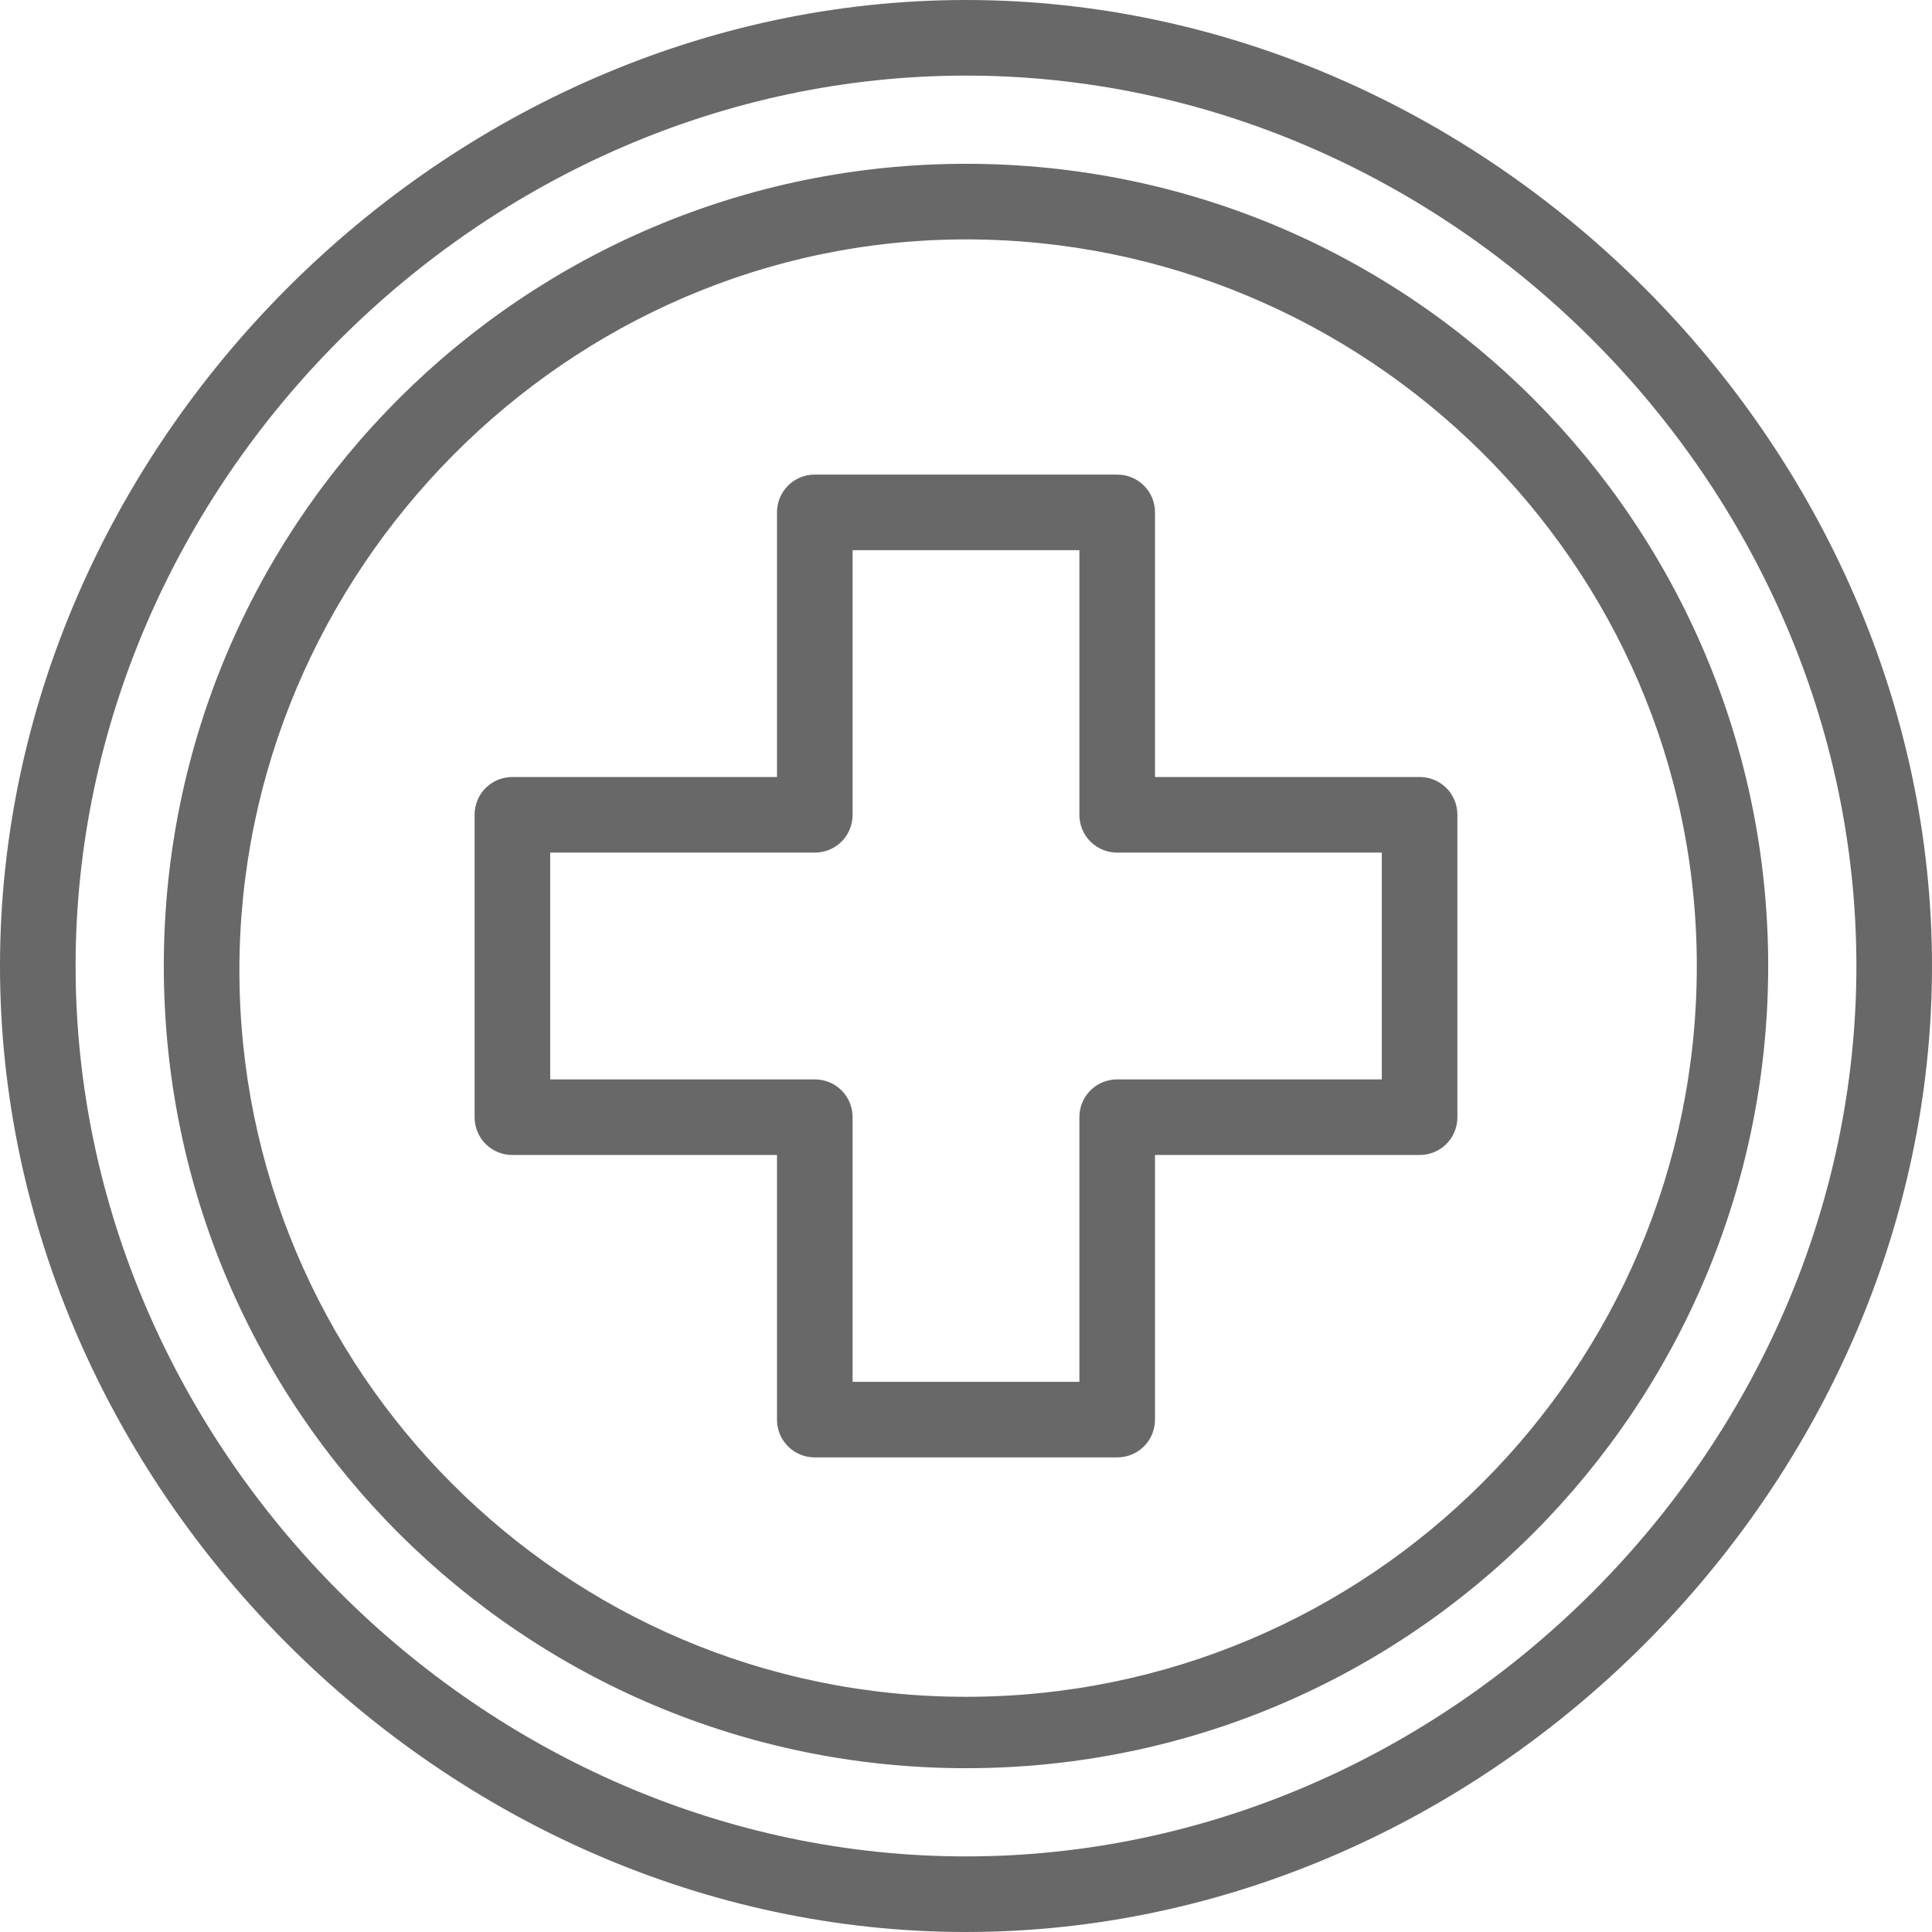
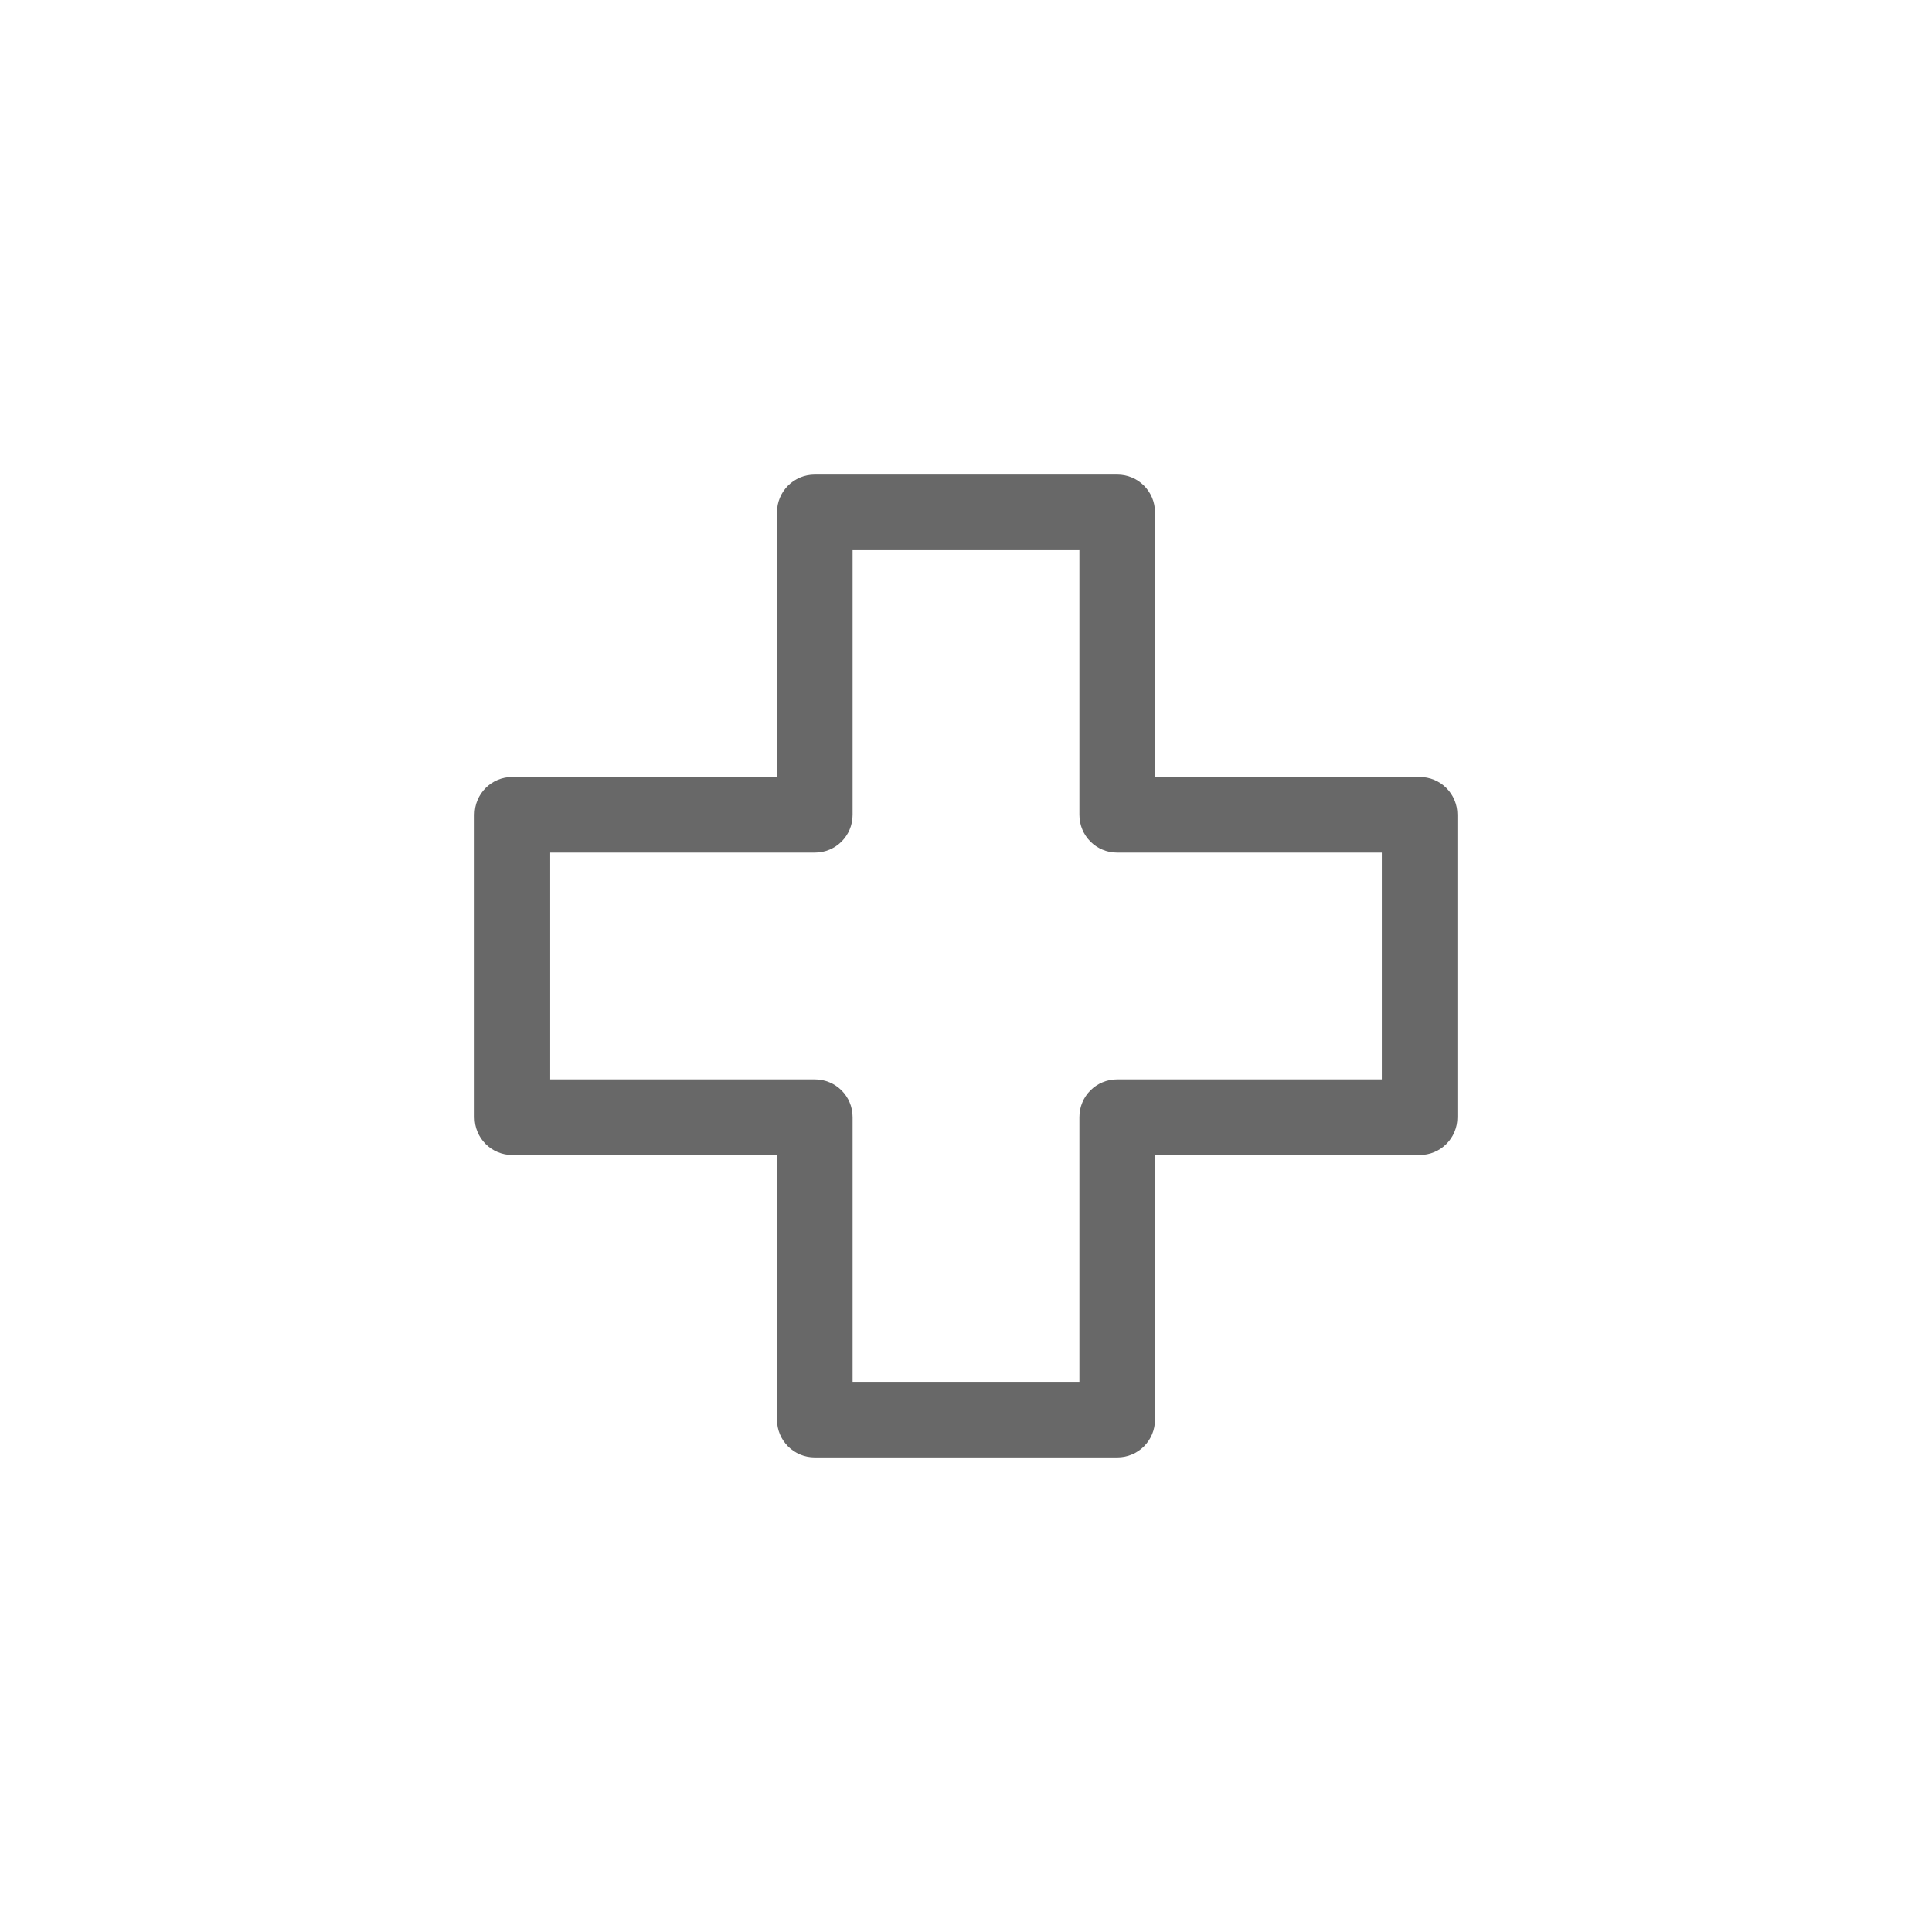
<svg xmlns="http://www.w3.org/2000/svg" version="1.1" id="Capa_1" x="0px" y="0px" viewBox="0 0 46 46" style="enable-background:new 0 0 46 46;" xml:space="preserve">
  <style type="text/css">
	.st0{fill:#686868;}
</style>
-   <path class="st0" d="M23,0C10.6,0,0,10.6,0,23c0,12.4,10.6,23,23,23c12.4,0,23-10.6,23-23C46,10.6,35.4,0,23,0 M23,44.2  C11.5,44.2,1.8,34.5,1.8,23S11.5,1.8,23,1.8S44.2,11.5,44.2,23S34.5,44.2,23,44.2" />
  <path class="st0" d="M33.8,18.5h-6.3v-6.3c0-0.5-0.4-0.9-0.9-0.9h-7.2c-0.5,0-0.9,0.4-0.9,0.9v6.3h-6.3c-0.5,0-0.9,0.4-0.9,0.9v7.2  c0,0.5,0.4,0.9,0.9,0.9h6.3v6.3c0,0.5,0.4,0.9,0.9,0.9h7.2c0.5,0,0.9-0.4,0.9-0.9v-6.3h6.3c0.5,0,0.9-0.4,0.9-0.9v-7.2  C34.7,18.9,34.3,18.5,33.8,18.5 M32.9,25.7h-6.3c-0.5,0-0.9,0.4-0.9,0.9v6.3h-5.4v-6.3c0-0.5-0.4-0.9-0.9-0.9h-6.3v-5.4h6.3  c0.5,0,0.9-0.4,0.9-0.9v-6.3h5.4v6.3c0,0.5,0.4,0.9,0.9,0.9h6.3V25.7z" />
-   <path class="st0" d="M23,3.9C12.5,3.9,3.9,12.4,3.9,23S12.5,42.1,23,42.1c10.6,0,19.1-8.6,19.1-19.1S33.6,3.9,23,3.9 M23,40.4  c-9.6,0-17.3-7.8-17.3-17.3S13.5,5.7,23,5.7S40.4,13.4,40.4,23S32.6,40.4,23,40.4" />
</svg>